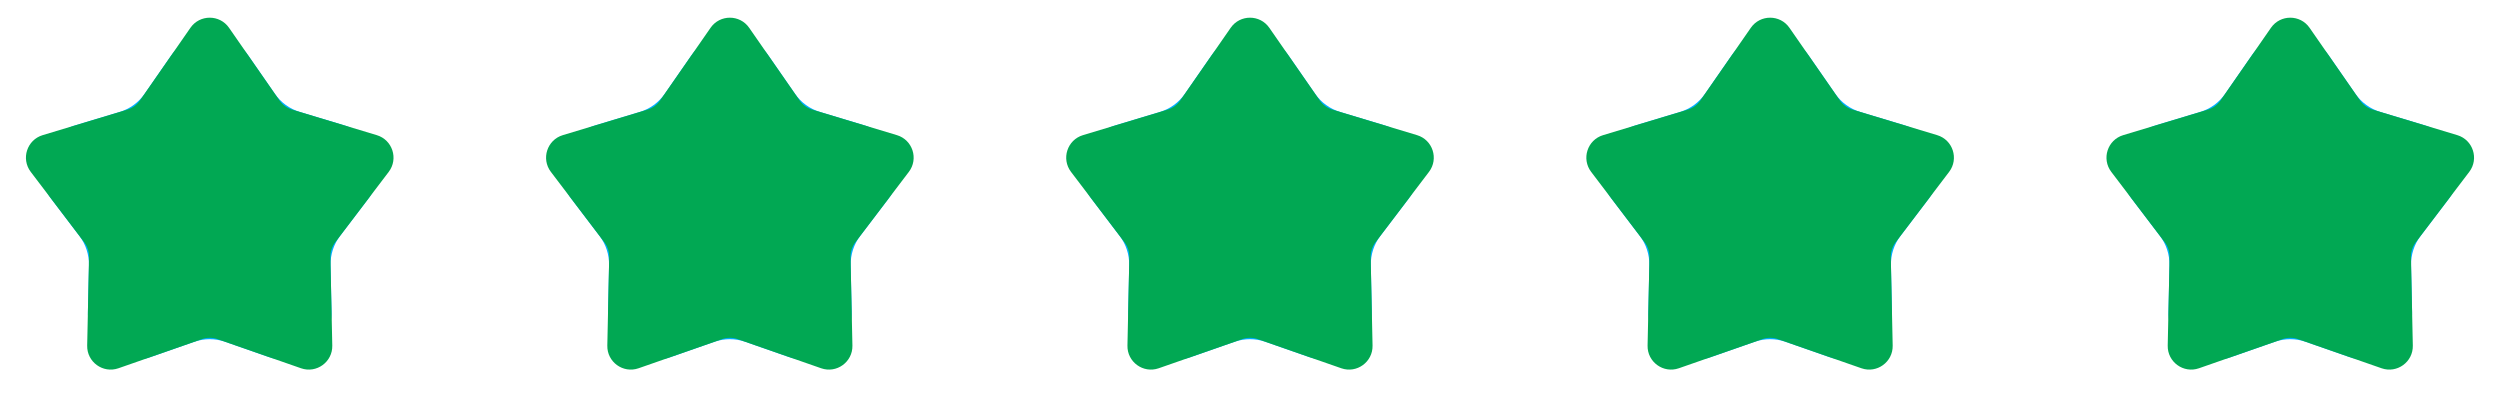
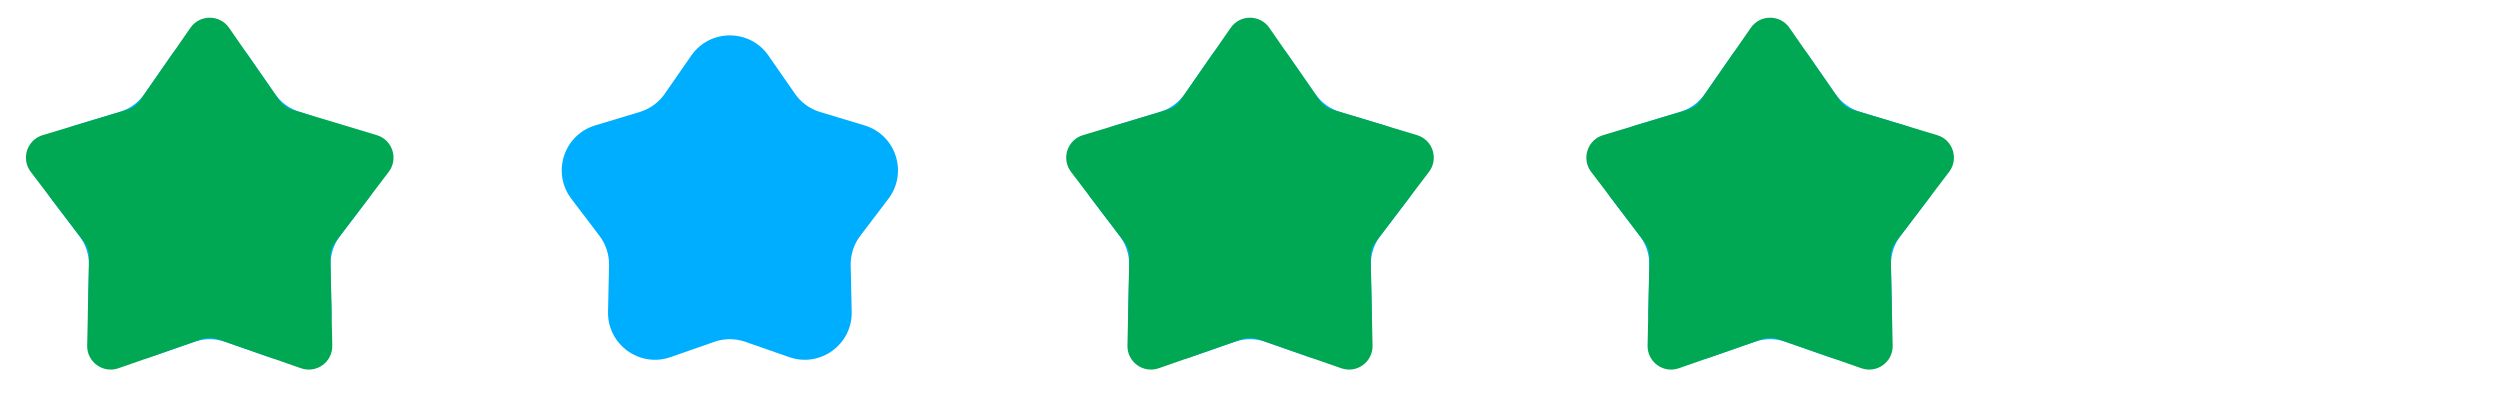
<svg xmlns="http://www.w3.org/2000/svg" width="149" height="25" viewBox="0 0 149 25" fill="none">
-   <path d="M10.2 3.313C11.314 1.709 13.686 1.709 14.8 3.313L16.381 5.59C16.741 6.109 17.267 6.491 17.873 6.674L20.527 7.474C22.397 8.037 23.13 10.293 21.948 11.848L20.271 14.056C19.889 14.559 19.688 15.177 19.701 15.809L19.761 18.581C19.803 20.533 17.883 21.928 16.039 21.285L13.422 20.372C12.825 20.163 12.175 20.163 11.578 20.372L8.961 21.285C7.117 21.928 5.197 20.533 5.239 18.581L5.299 15.809C5.312 15.177 5.111 14.559 4.729 14.056L3.052 11.848C1.87 10.293 2.603 8.037 4.473 7.474L7.127 6.674C7.733 6.491 8.259 6.109 8.619 5.59L10.2 3.313Z" fill="#00AEFF" />
+   <path d="M10.2 3.313C11.314 1.709 13.686 1.709 14.8 3.313L16.381 5.59C16.741 6.109 17.267 6.491 17.873 6.674C22.397 8.037 23.13 10.293 21.948 11.848L20.271 14.056C19.889 14.559 19.688 15.177 19.701 15.809L19.761 18.581C19.803 20.533 17.883 21.928 16.039 21.285L13.422 20.372C12.825 20.163 12.175 20.163 11.578 20.372L8.961 21.285C7.117 21.928 5.197 20.533 5.239 18.581L5.299 15.809C5.312 15.177 5.111 14.559 4.729 14.056L3.052 11.848C1.87 10.293 2.603 8.037 4.473 7.474L7.127 6.674C7.733 6.491 8.259 6.109 8.619 5.59L10.2 3.313Z" fill="#00AEFF" />
  <path d="M11.35 1.656C11.907 0.854 13.093 0.854 13.65 1.656L16.659 5.991C16.84 6.251 17.103 6.442 17.405 6.533L22.457 8.055C23.392 8.337 23.759 9.465 23.168 10.243L19.976 14.444C19.785 14.696 19.684 15.005 19.691 15.321L19.804 20.597C19.825 21.573 18.865 22.27 17.943 21.949L12.961 20.211C12.662 20.107 12.338 20.107 12.039 20.211L7.057 21.949C6.135 22.27 5.175 21.573 5.196 20.597L5.309 15.321C5.316 15.005 5.215 14.696 5.024 14.444L1.832 10.243C1.241 9.465 1.608 8.337 2.542 8.055L7.595 6.533C7.897 6.442 8.16 6.251 8.341 5.991L11.35 1.656Z" fill="#01A853" />
  <path d="M41.2 3.313C42.314 1.709 44.686 1.709 45.8 3.313L47.381 5.59C47.742 6.109 48.267 6.491 48.873 6.674L51.527 7.474C53.397 8.037 54.13 10.293 52.948 11.848L51.271 14.056C50.889 14.559 50.688 15.177 50.701 15.809L50.761 18.581C50.803 20.533 48.883 21.928 47.039 21.285L44.422 20.372C43.825 20.163 43.175 20.163 42.578 20.372L39.961 21.285C38.117 21.928 36.197 20.533 36.239 18.581L36.299 15.809C36.312 15.177 36.111 14.559 35.729 14.056L34.052 11.848C32.87 10.293 33.603 8.037 35.473 7.474L38.127 6.674C38.733 6.491 39.258 6.109 39.619 5.59L41.2 3.313Z" fill="#00AEFF" />
-   <path d="M42.35 1.656C42.907 0.854 44.093 0.854 44.65 1.656L47.659 5.991C47.84 6.251 48.103 6.442 48.405 6.533L53.458 8.055C54.392 8.337 54.759 9.465 54.168 10.243L50.976 14.444C50.785 14.696 50.684 15.005 50.691 15.321L50.804 20.597C50.825 21.573 49.865 22.27 48.943 21.949L43.961 20.211C43.663 20.107 43.337 20.107 43.039 20.211L38.057 21.949C37.135 22.27 36.175 21.573 36.196 20.597L36.309 15.321C36.316 15.005 36.215 14.696 36.024 14.444L32.832 10.243C32.241 9.465 32.608 8.337 33.542 8.055L38.595 6.533C38.897 6.442 39.16 6.251 39.341 5.991L42.35 1.656Z" fill="#01A853" />
  <path d="M72.2 3.313C73.314 1.709 75.686 1.709 76.8 3.313L78.381 5.59C78.742 6.109 79.267 6.491 79.873 6.674L82.527 7.474C84.397 8.037 85.13 10.293 83.948 11.848L82.271 14.056C81.889 14.559 81.688 15.177 81.701 15.809L81.761 18.581C81.803 20.533 79.883 21.928 78.039 21.285L75.422 20.372C74.825 20.163 74.175 20.163 73.578 20.372L70.961 21.285C69.117 21.928 67.197 20.533 67.239 18.581L67.299 15.809C67.312 15.177 67.111 14.559 66.729 14.056L65.052 11.848C63.87 10.293 64.603 8.037 66.473 7.474L69.127 6.674C69.733 6.491 70.258 6.109 70.619 5.59L72.2 3.313Z" fill="#00AEFF" />
  <path d="M73.35 1.656C73.907 0.854 75.093 0.854 75.65 1.656L78.659 5.991C78.84 6.251 79.103 6.442 79.405 6.533L84.457 8.055C85.392 8.337 85.759 9.465 85.168 10.243L81.976 14.444C81.785 14.696 81.684 15.005 81.691 15.321L81.804 20.597C81.825 21.573 80.865 22.27 79.943 21.949L74.961 20.211C74.662 20.107 74.338 20.107 74.039 20.211L69.057 21.949C68.135 22.27 67.175 21.573 67.196 20.597L67.309 15.321C67.316 15.005 67.215 14.696 67.024 14.444L63.832 10.243C63.241 9.465 63.608 8.337 64.543 8.055L69.595 6.533C69.897 6.442 70.16 6.251 70.341 5.991L73.35 1.656Z" fill="#01A853" />
  <path d="M103.2 3.313C104.314 1.709 106.686 1.709 107.8 3.313L109.381 5.59C109.741 6.109 110.267 6.491 110.873 6.674L113.527 7.474C115.397 8.037 116.13 10.293 114.948 11.848L113.271 14.056C112.889 14.559 112.688 15.177 112.701 15.809L112.761 18.581C112.803 20.533 110.883 21.928 109.039 21.285L106.422 20.372C105.825 20.163 105.175 20.163 104.578 20.372L101.961 21.285C100.117 21.928 98.197 20.533 98.239 18.581L98.299 15.809C98.312 15.177 98.111 14.559 97.729 14.056L96.052 11.848C94.87 10.293 95.603 8.037 97.473 7.474L100.127 6.674C100.733 6.491 101.259 6.109 101.619 5.59L103.2 3.313Z" fill="#00AEFF" />
  <path d="M104.35 1.656C104.907 0.854 106.093 0.854 106.65 1.656L109.659 5.991C109.84 6.251 110.103 6.442 110.405 6.533L115.457 8.055C116.392 8.337 116.759 9.465 116.168 10.243L112.976 14.444C112.785 14.696 112.684 15.005 112.691 15.321L112.804 20.597C112.825 21.573 111.865 22.27 110.943 21.949L105.961 20.211C105.663 20.107 105.337 20.107 105.039 20.211L100.057 21.949C99.135 22.27 98.175 21.573 98.196 20.597L98.309 15.321C98.316 15.005 98.215 14.696 98.024 14.444L94.832 10.243C94.241 9.465 94.608 8.337 95.543 8.055L100.595 6.533C100.897 6.442 101.16 6.251 101.341 5.991L104.35 1.656Z" fill="#01A853" />
-   <path d="M134.2 3.313C135.314 1.709 137.686 1.709 138.8 3.313L140.381 5.59C140.741 6.109 141.267 6.491 141.873 6.674L144.527 7.474C146.397 8.037 147.13 10.293 145.948 11.848L144.271 14.056C143.889 14.559 143.688 15.177 143.701 15.809L143.761 18.581C143.803 20.533 141.883 21.928 140.039 21.285L137.422 20.372C136.825 20.163 136.175 20.163 135.578 20.372L132.961 21.285C131.117 21.928 129.197 20.533 129.239 18.581L129.299 15.809C129.312 15.177 129.111 14.559 128.729 14.056L127.052 11.848C125.87 10.293 126.603 8.037 128.473 7.474L131.127 6.674C131.733 6.491 132.259 6.109 132.619 5.59L134.2 3.313Z" fill="#00AEFF" />
-   <path d="M135.35 1.656C135.907 0.854 137.093 0.854 137.65 1.656L140.659 5.991C140.84 6.251 141.103 6.442 141.405 6.533L146.457 8.055C147.392 8.337 147.759 9.465 147.168 10.243L143.976 14.444C143.785 14.696 143.684 15.005 143.691 15.321L143.804 20.597C143.825 21.573 142.865 22.27 141.943 21.949L136.961 20.211C136.663 20.107 136.337 20.107 136.039 20.211L131.057 21.949C130.135 22.27 129.175 21.573 129.196 20.597L129.309 15.321C129.316 15.005 129.215 14.696 129.024 14.444L125.832 10.243C125.241 9.465 125.608 8.337 126.542 8.055L131.595 6.533C131.897 6.442 132.16 6.251 132.341 5.991L135.35 1.656Z" fill="#01A853" />
</svg>